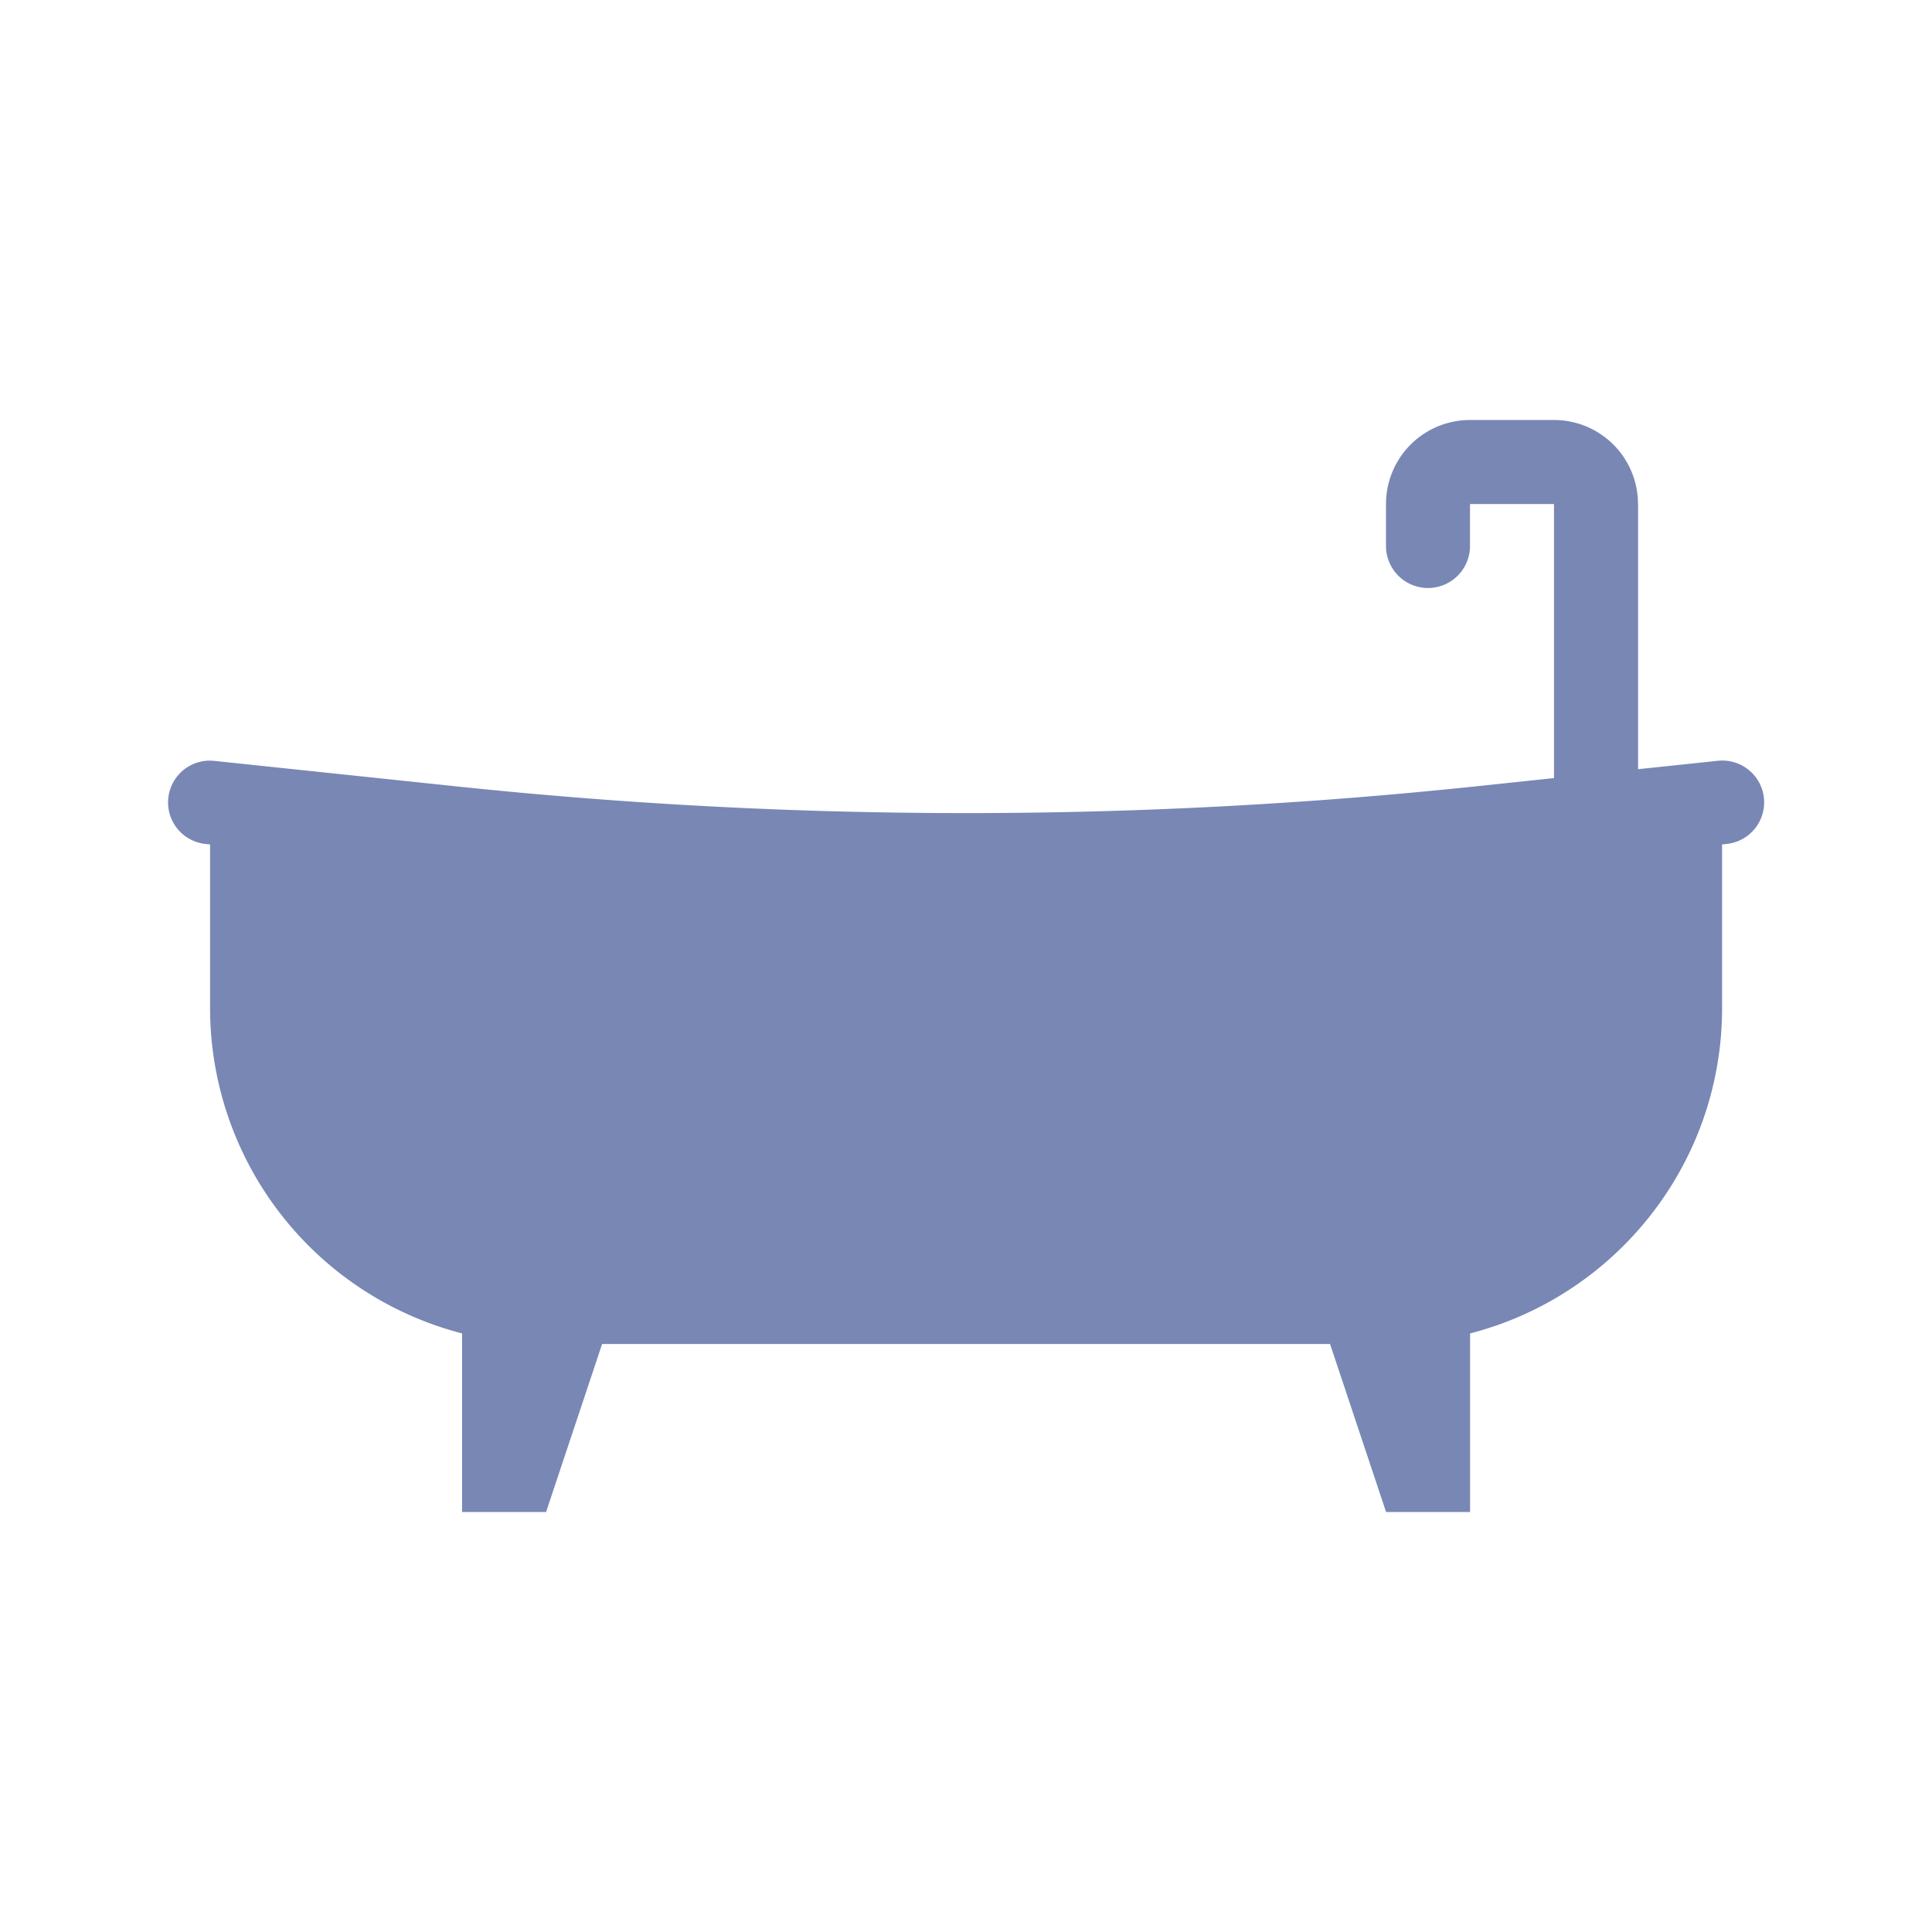
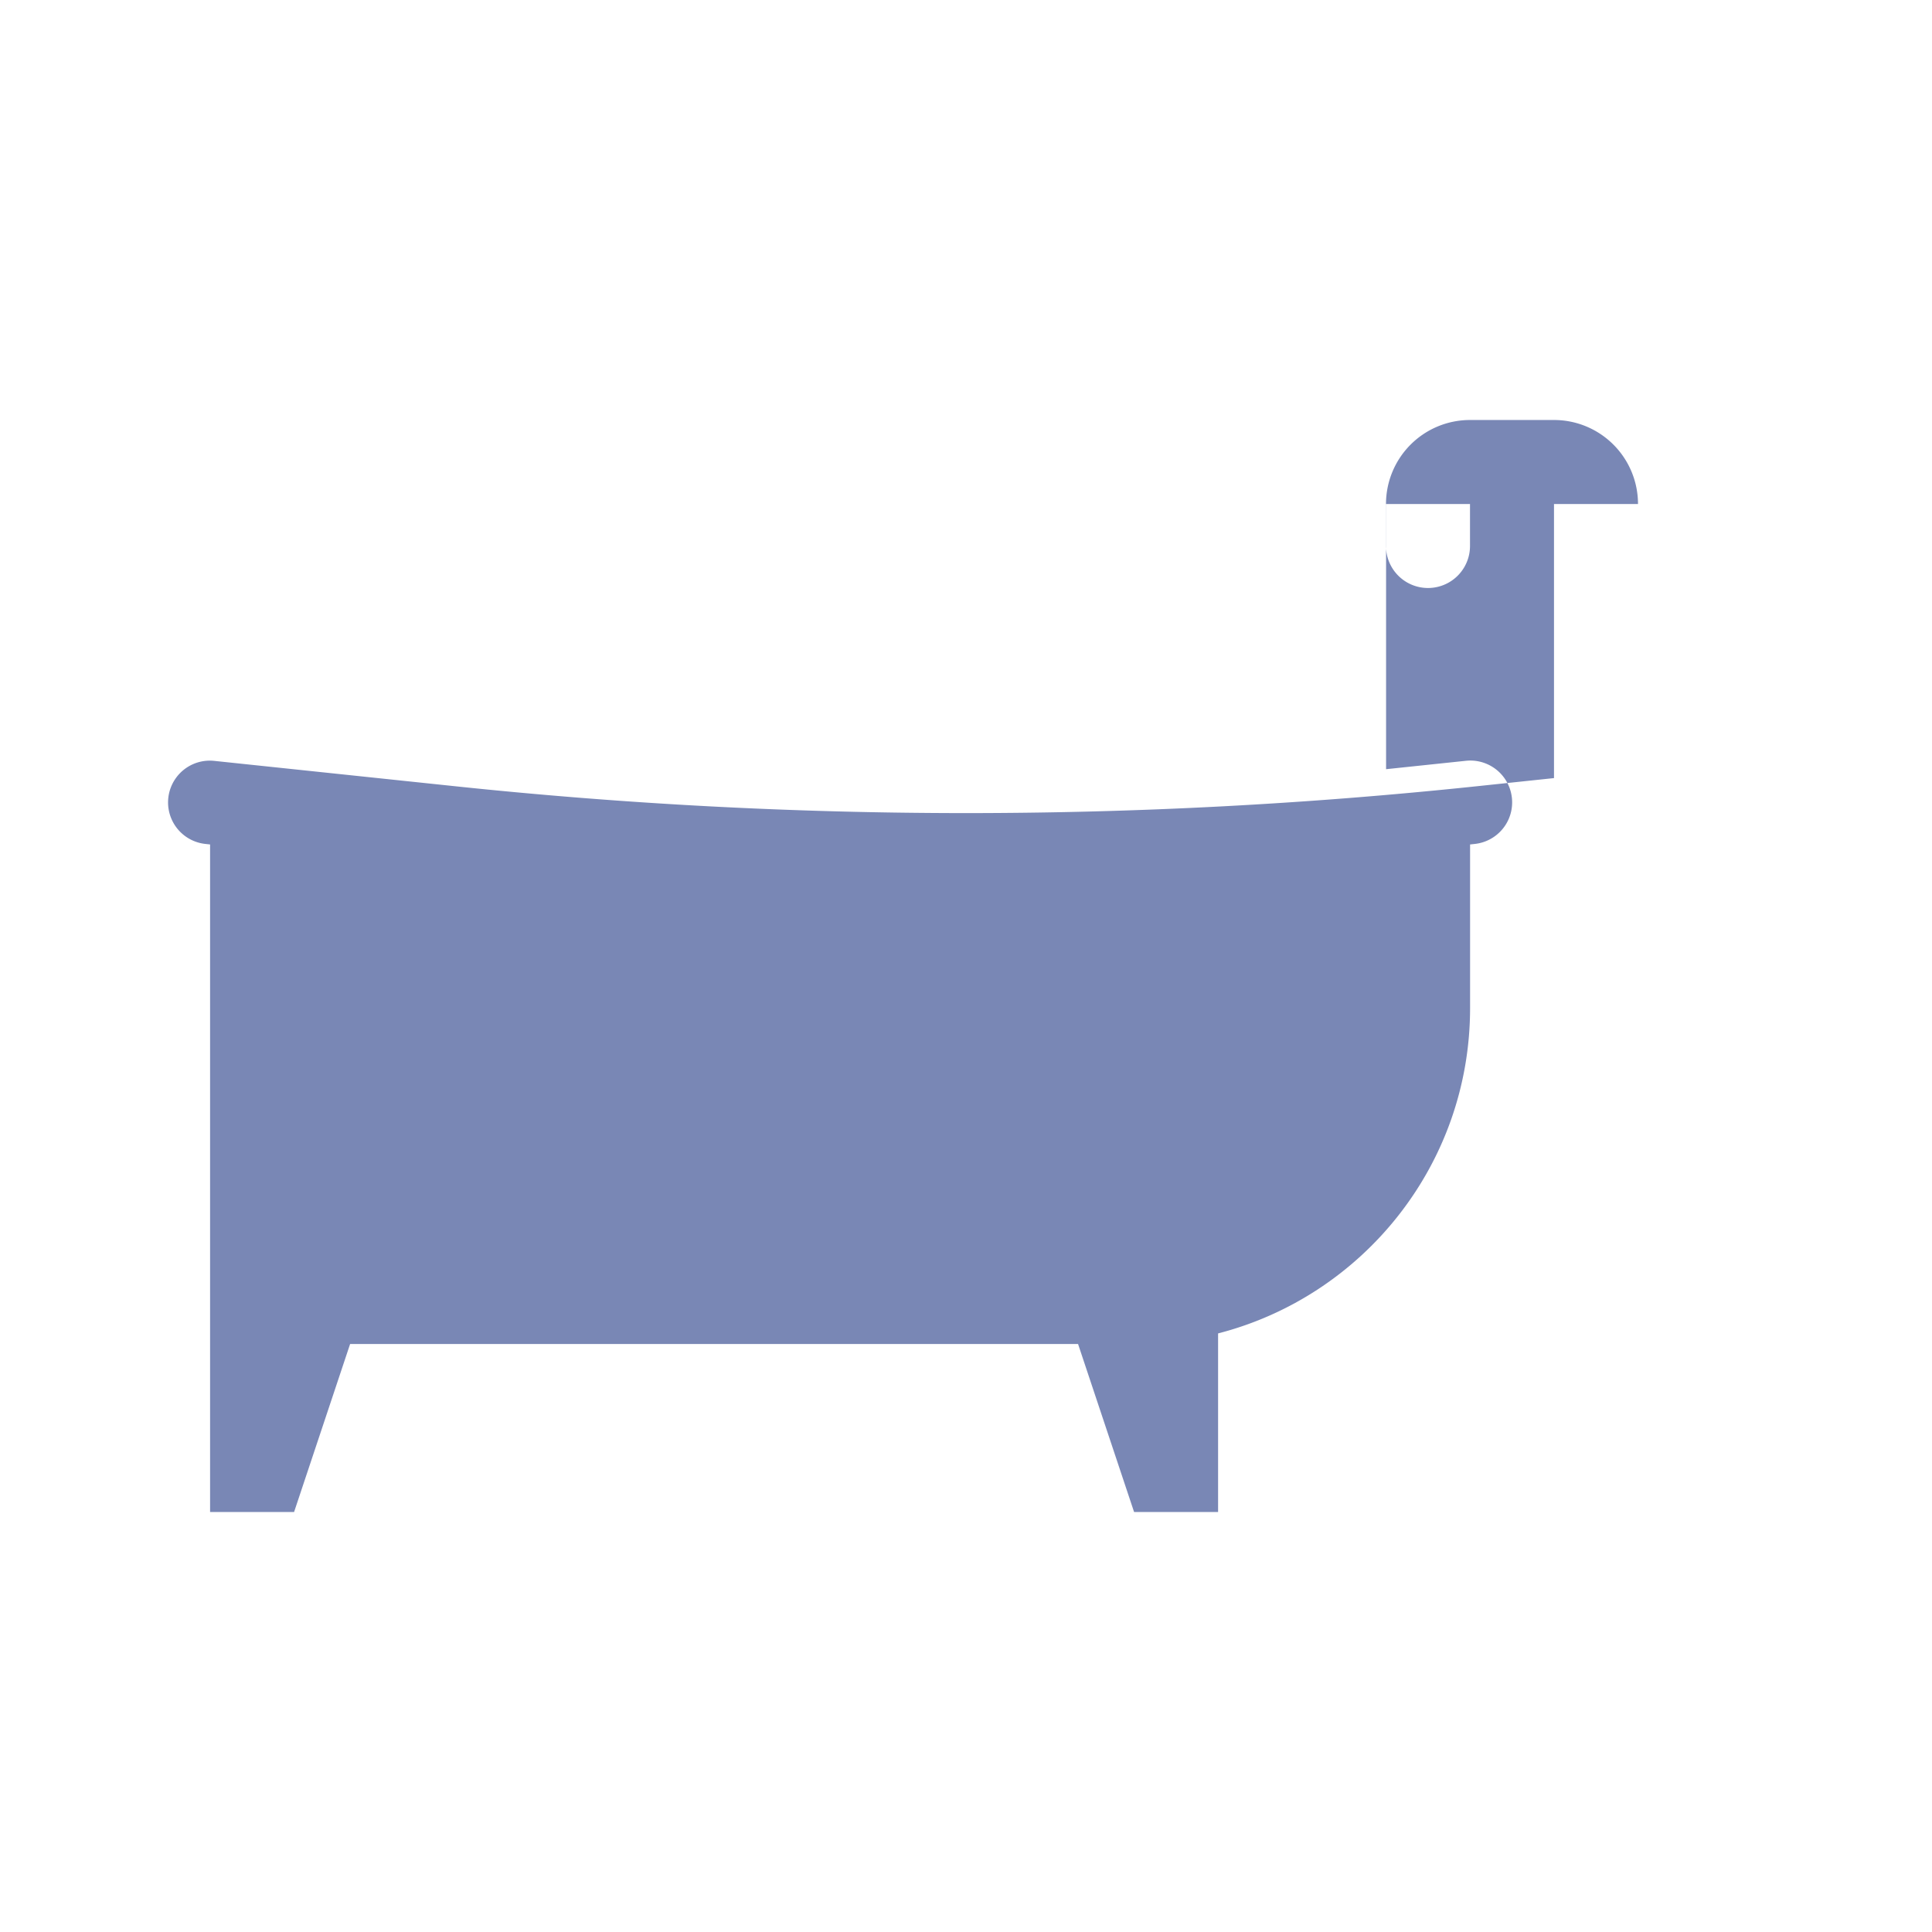
<svg xmlns="http://www.w3.org/2000/svg" width="23" height="23" fill="none">
-   <path fill-rule="evenodd" clip-rule="evenodd" d="M19.5 6a1 1 0 00-1-1h-1a1 1 0 00-1 1v.5a.5.5 0 001 0V6h1v3.263l-.928.098a58 58 0 01-12.144 0L2.55 9.058a.497.497 0 10-.104.989l.055.006V12a4.002 4.002 0 003 3.874V18h1l.667-2h8.666l.667 2h1v-2.126c1.725-.444 3-2.01 3-3.874v-1.947l.055-.006a.497.497 0 00-.104-.99l-.951.1V6z" fill="#7987B5" />
+   <path fill-rule="evenodd" clip-rule="evenodd" d="M19.5 6a1 1 0 00-1-1h-1a1 1 0 00-1 1v.5a.5.5 0 001 0V6h1v3.263l-.928.098a58 58 0 01-12.144 0L2.55 9.058a.497.497 0 10-.104.989l.055.006V12V18h1l.667-2h8.666l.667 2h1v-2.126c1.725-.444 3-2.01 3-3.874v-1.947l.055-.006a.497.497 0 00-.104-.99l-.951.1V6z" fill="#7987B5" />
</svg>